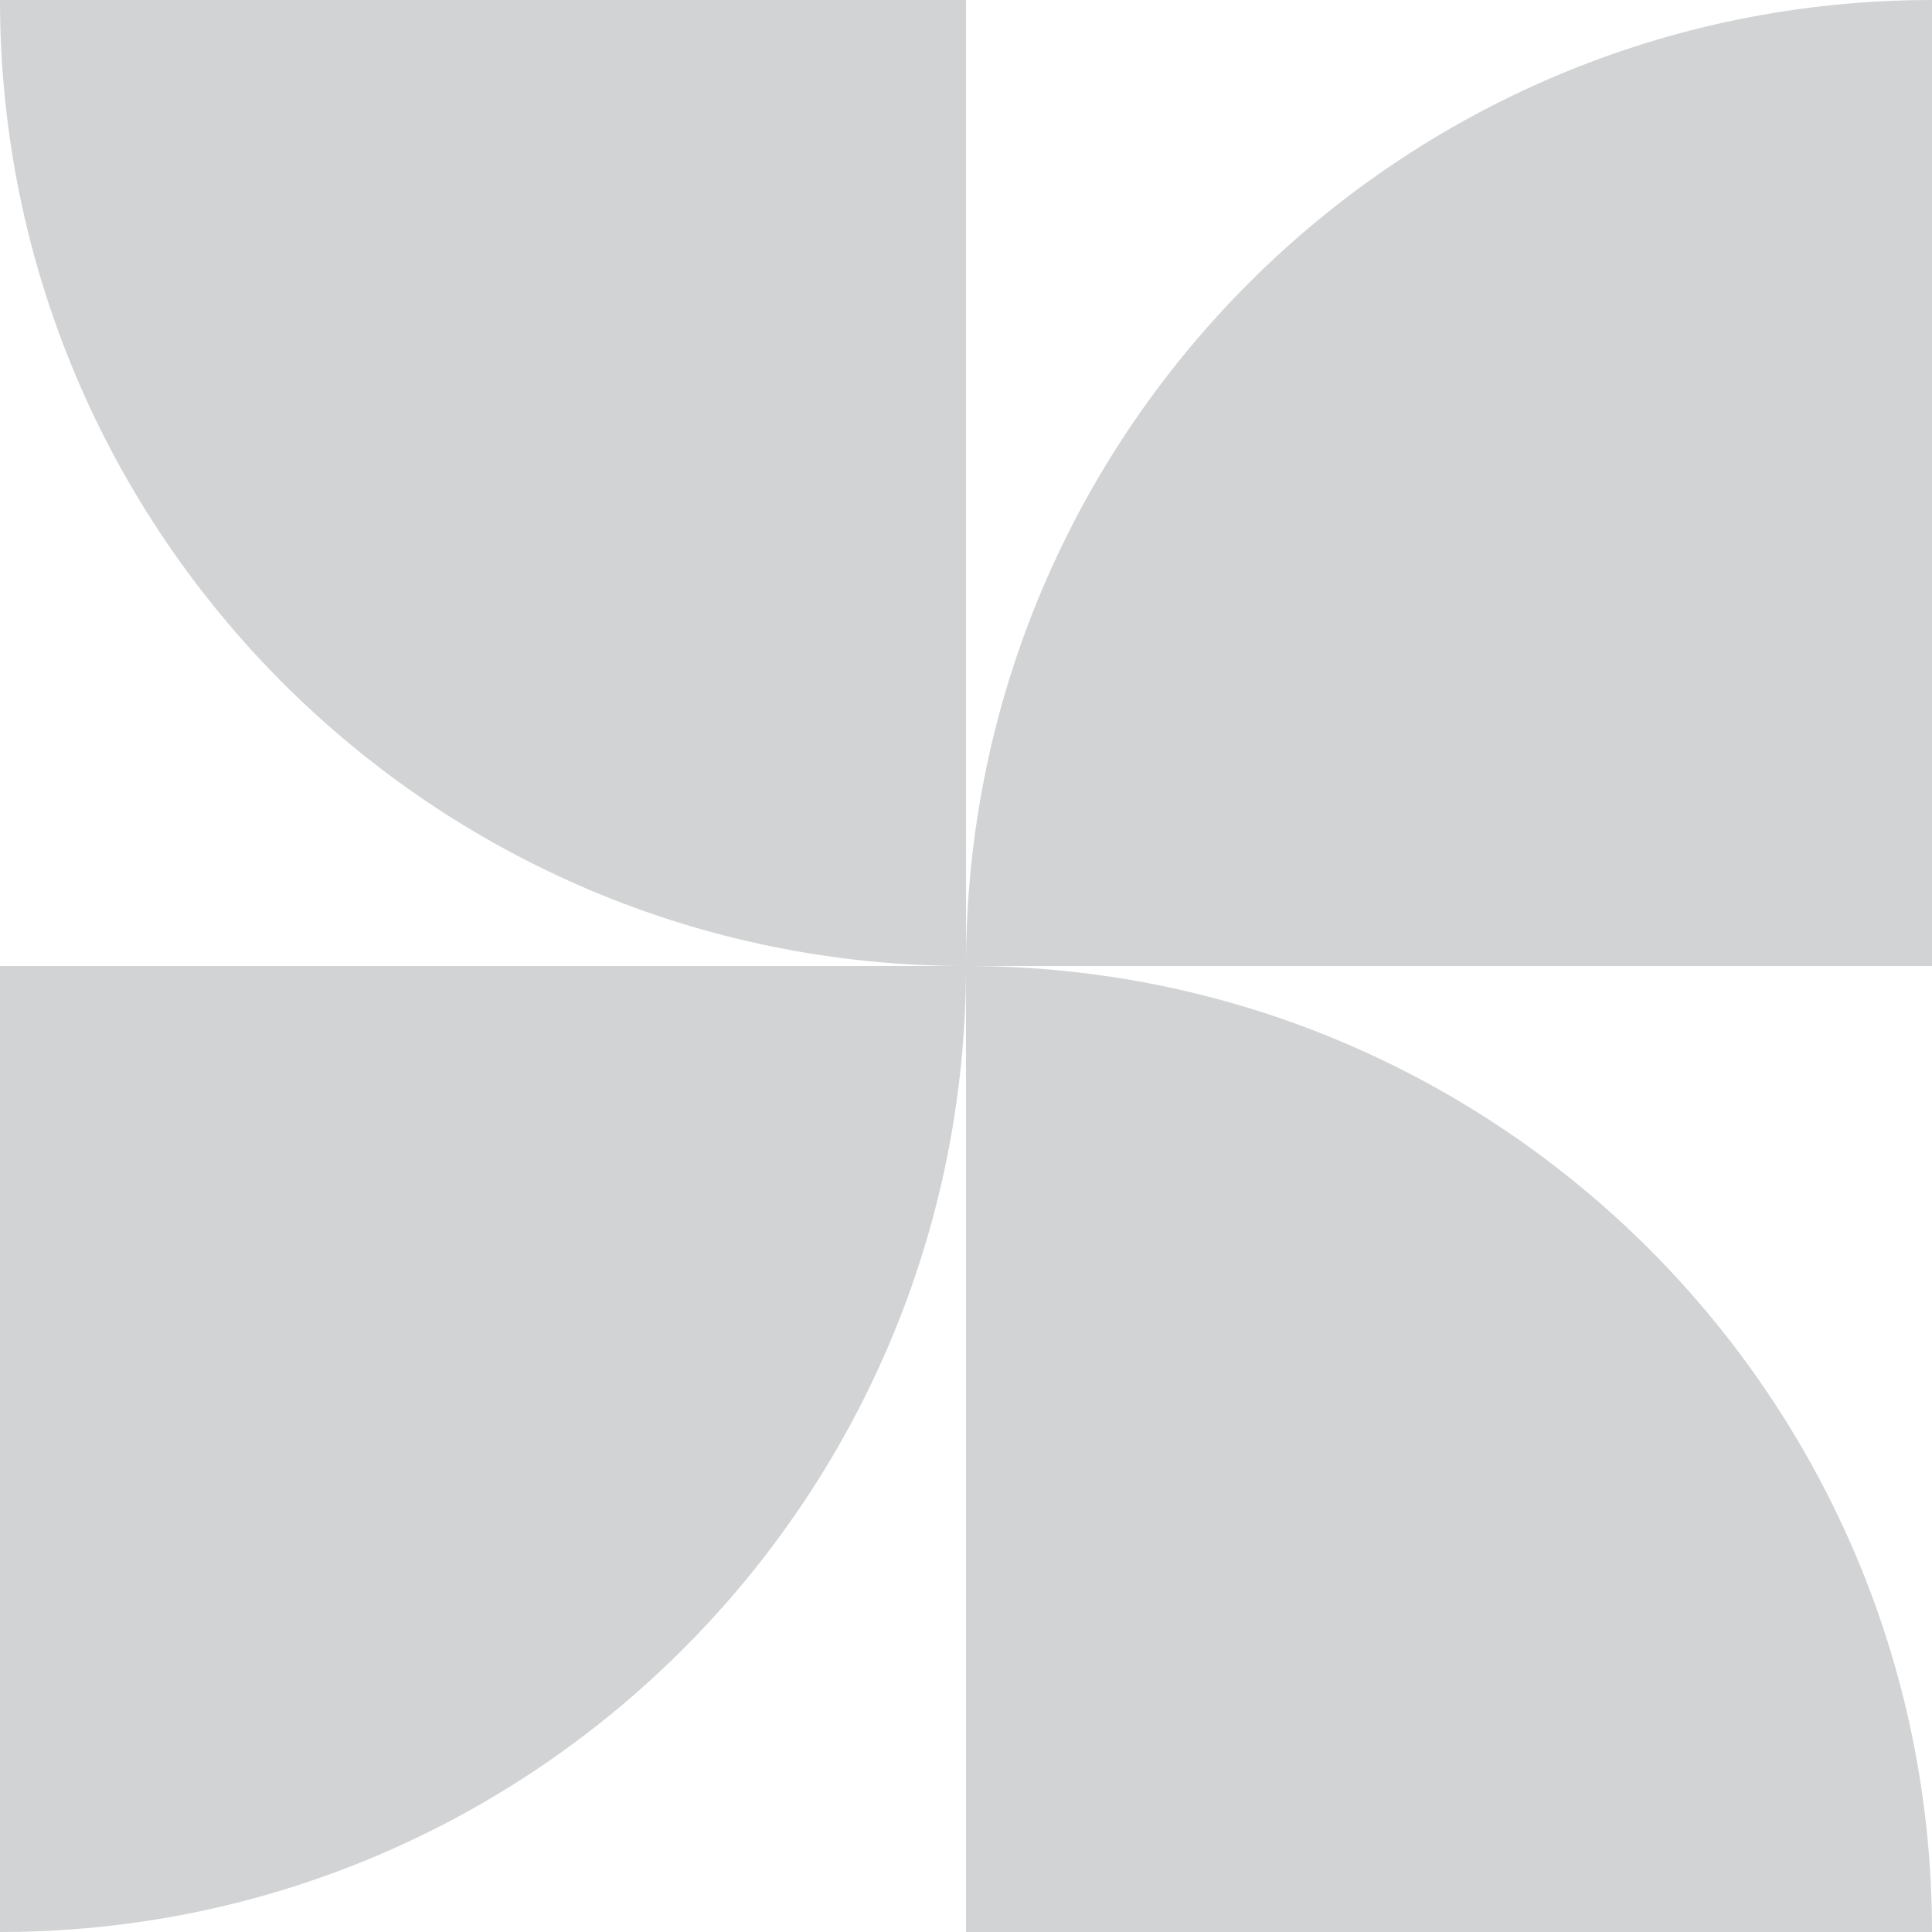
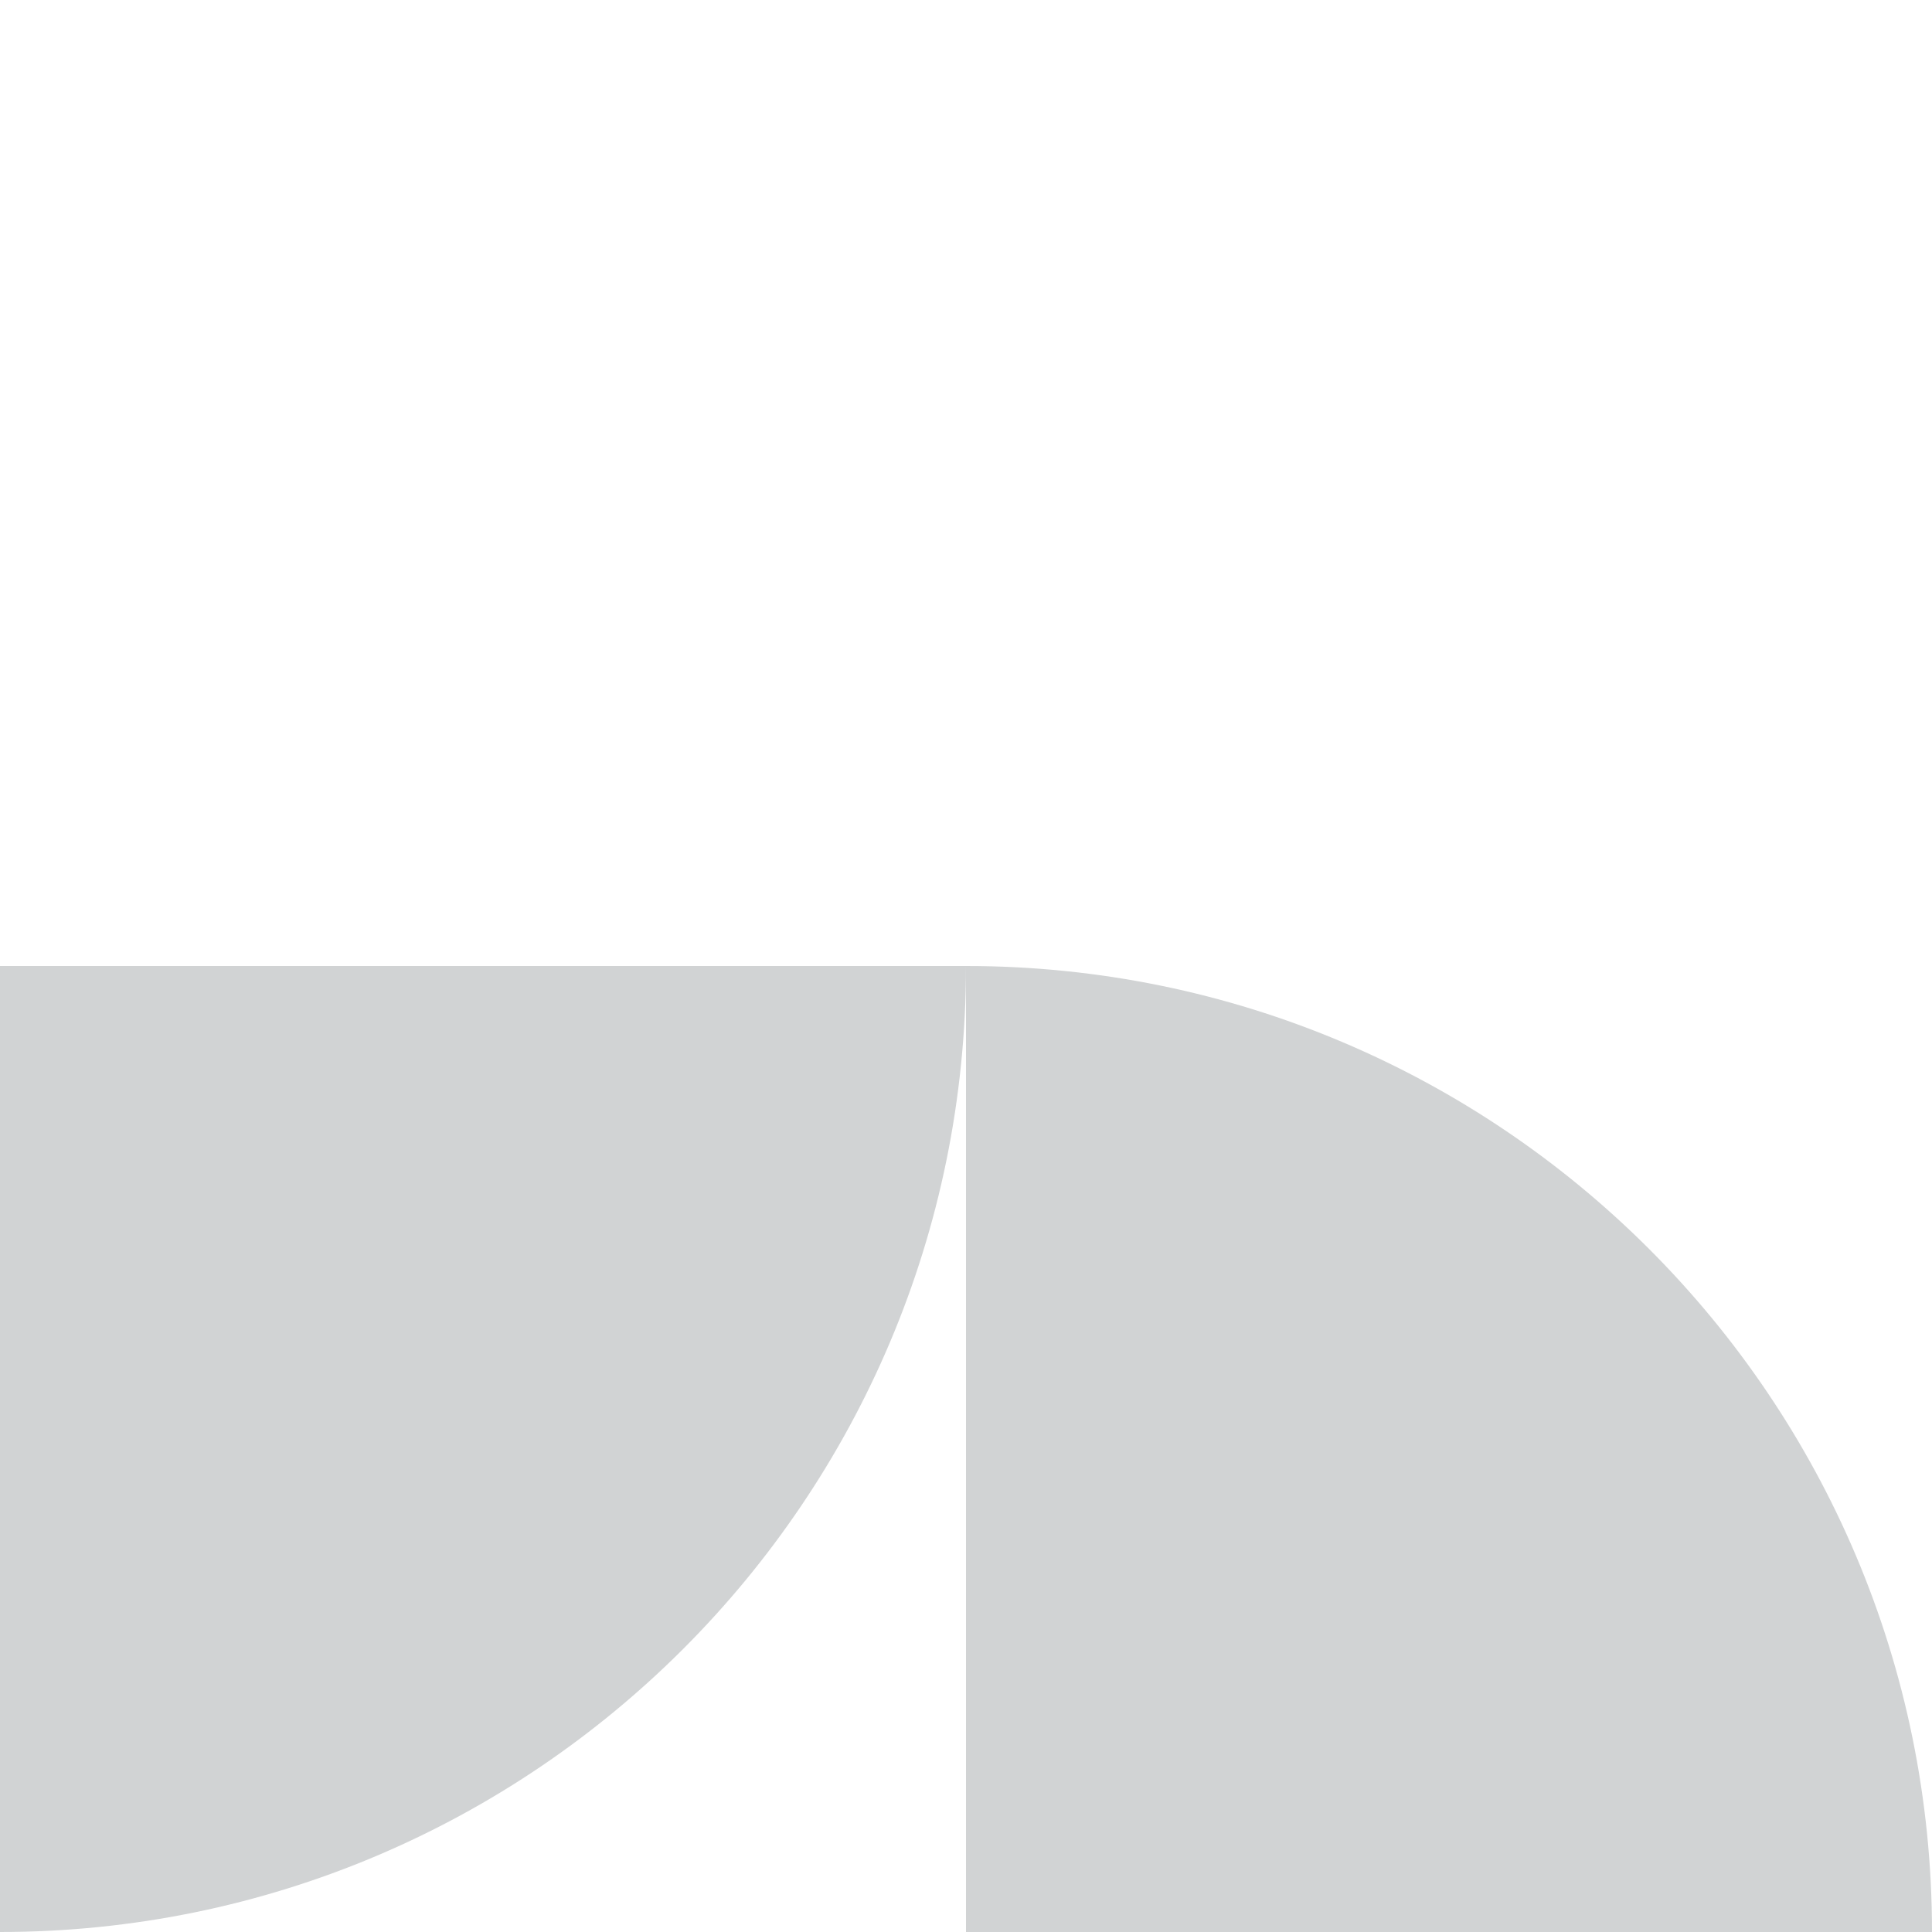
<svg xmlns="http://www.w3.org/2000/svg" width="70" height="70" viewBox="0 0 70 70" fill="none">
  <path d="M0 70C19.33 70 35 54.33 35 35H0V70Z" fill="#D1D3D4" />
-   <path d="M35 35C35 15.67 50.67 -8.4494e-07 70 0V35L35 35Z" fill="#D1D3D4" />
-   <path d="M35 35C15.67 35 0 19.33 0 6.0995e-06L35 1.22191e-05L35 35Z" fill="#D1D3D4" />
  <path d="M70 70C70 50.67 54.33 35 35 35L35 70H70Z" fill="#D1D3D4" />
</svg>